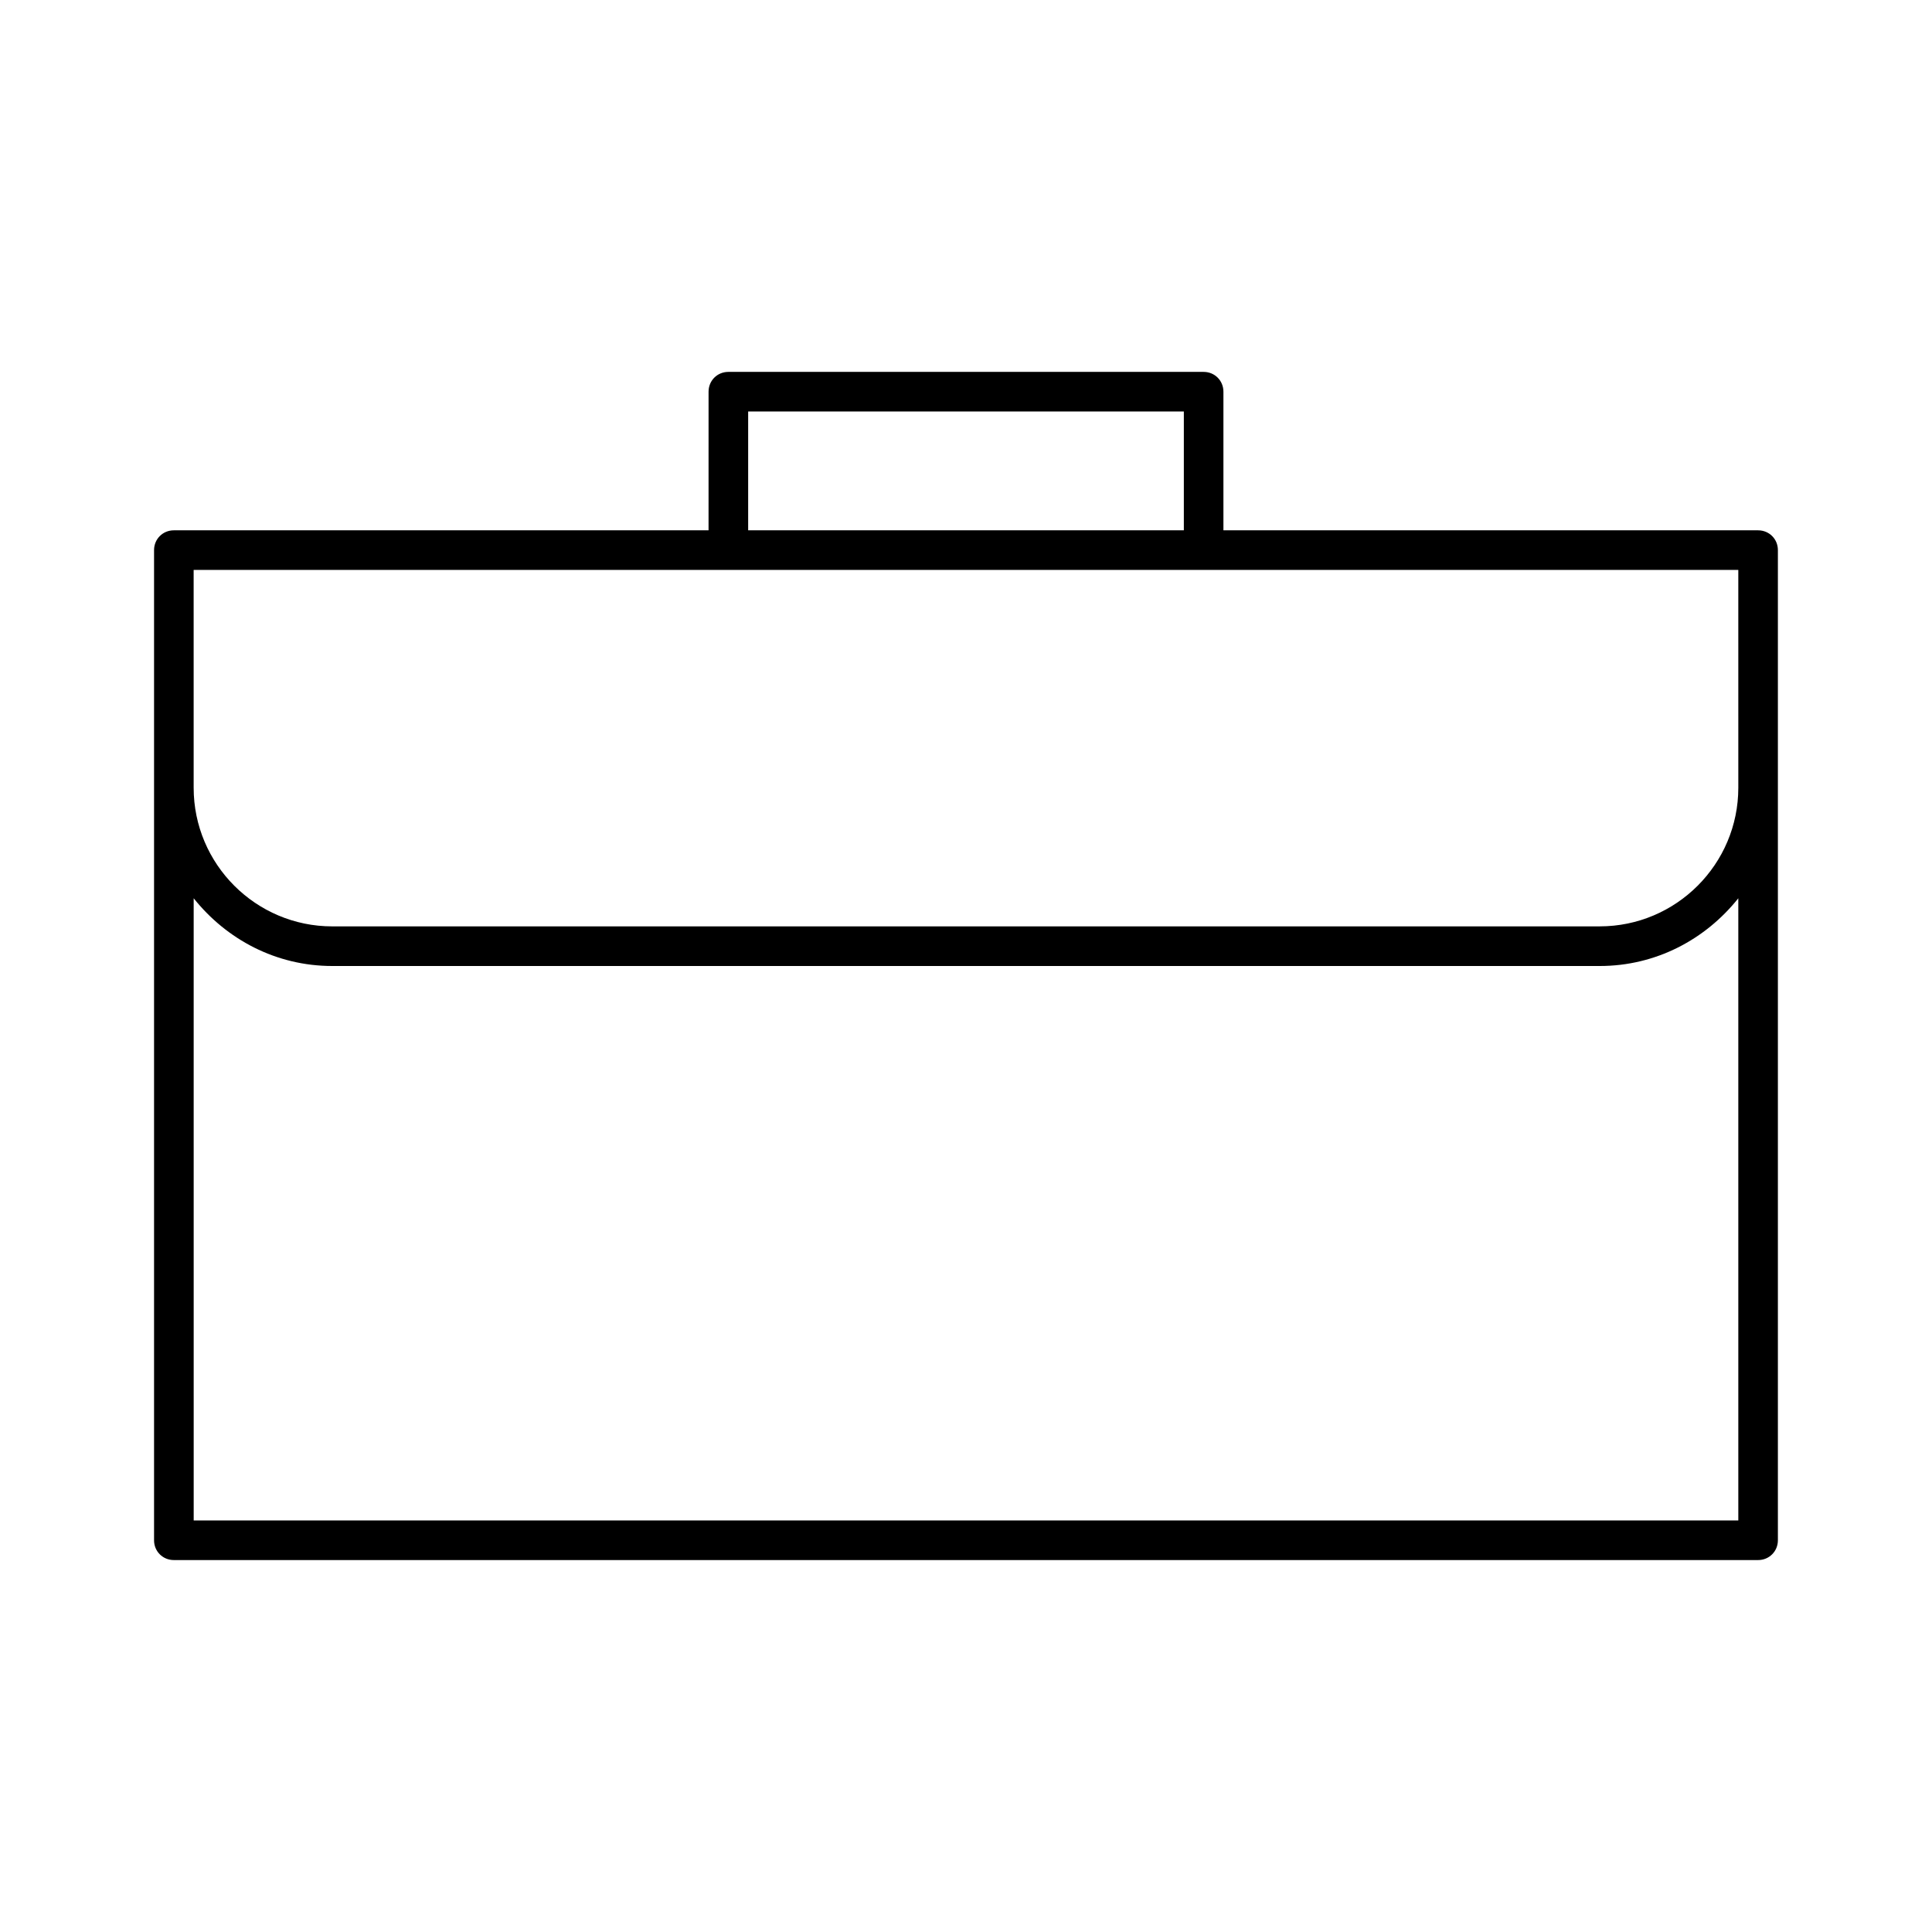
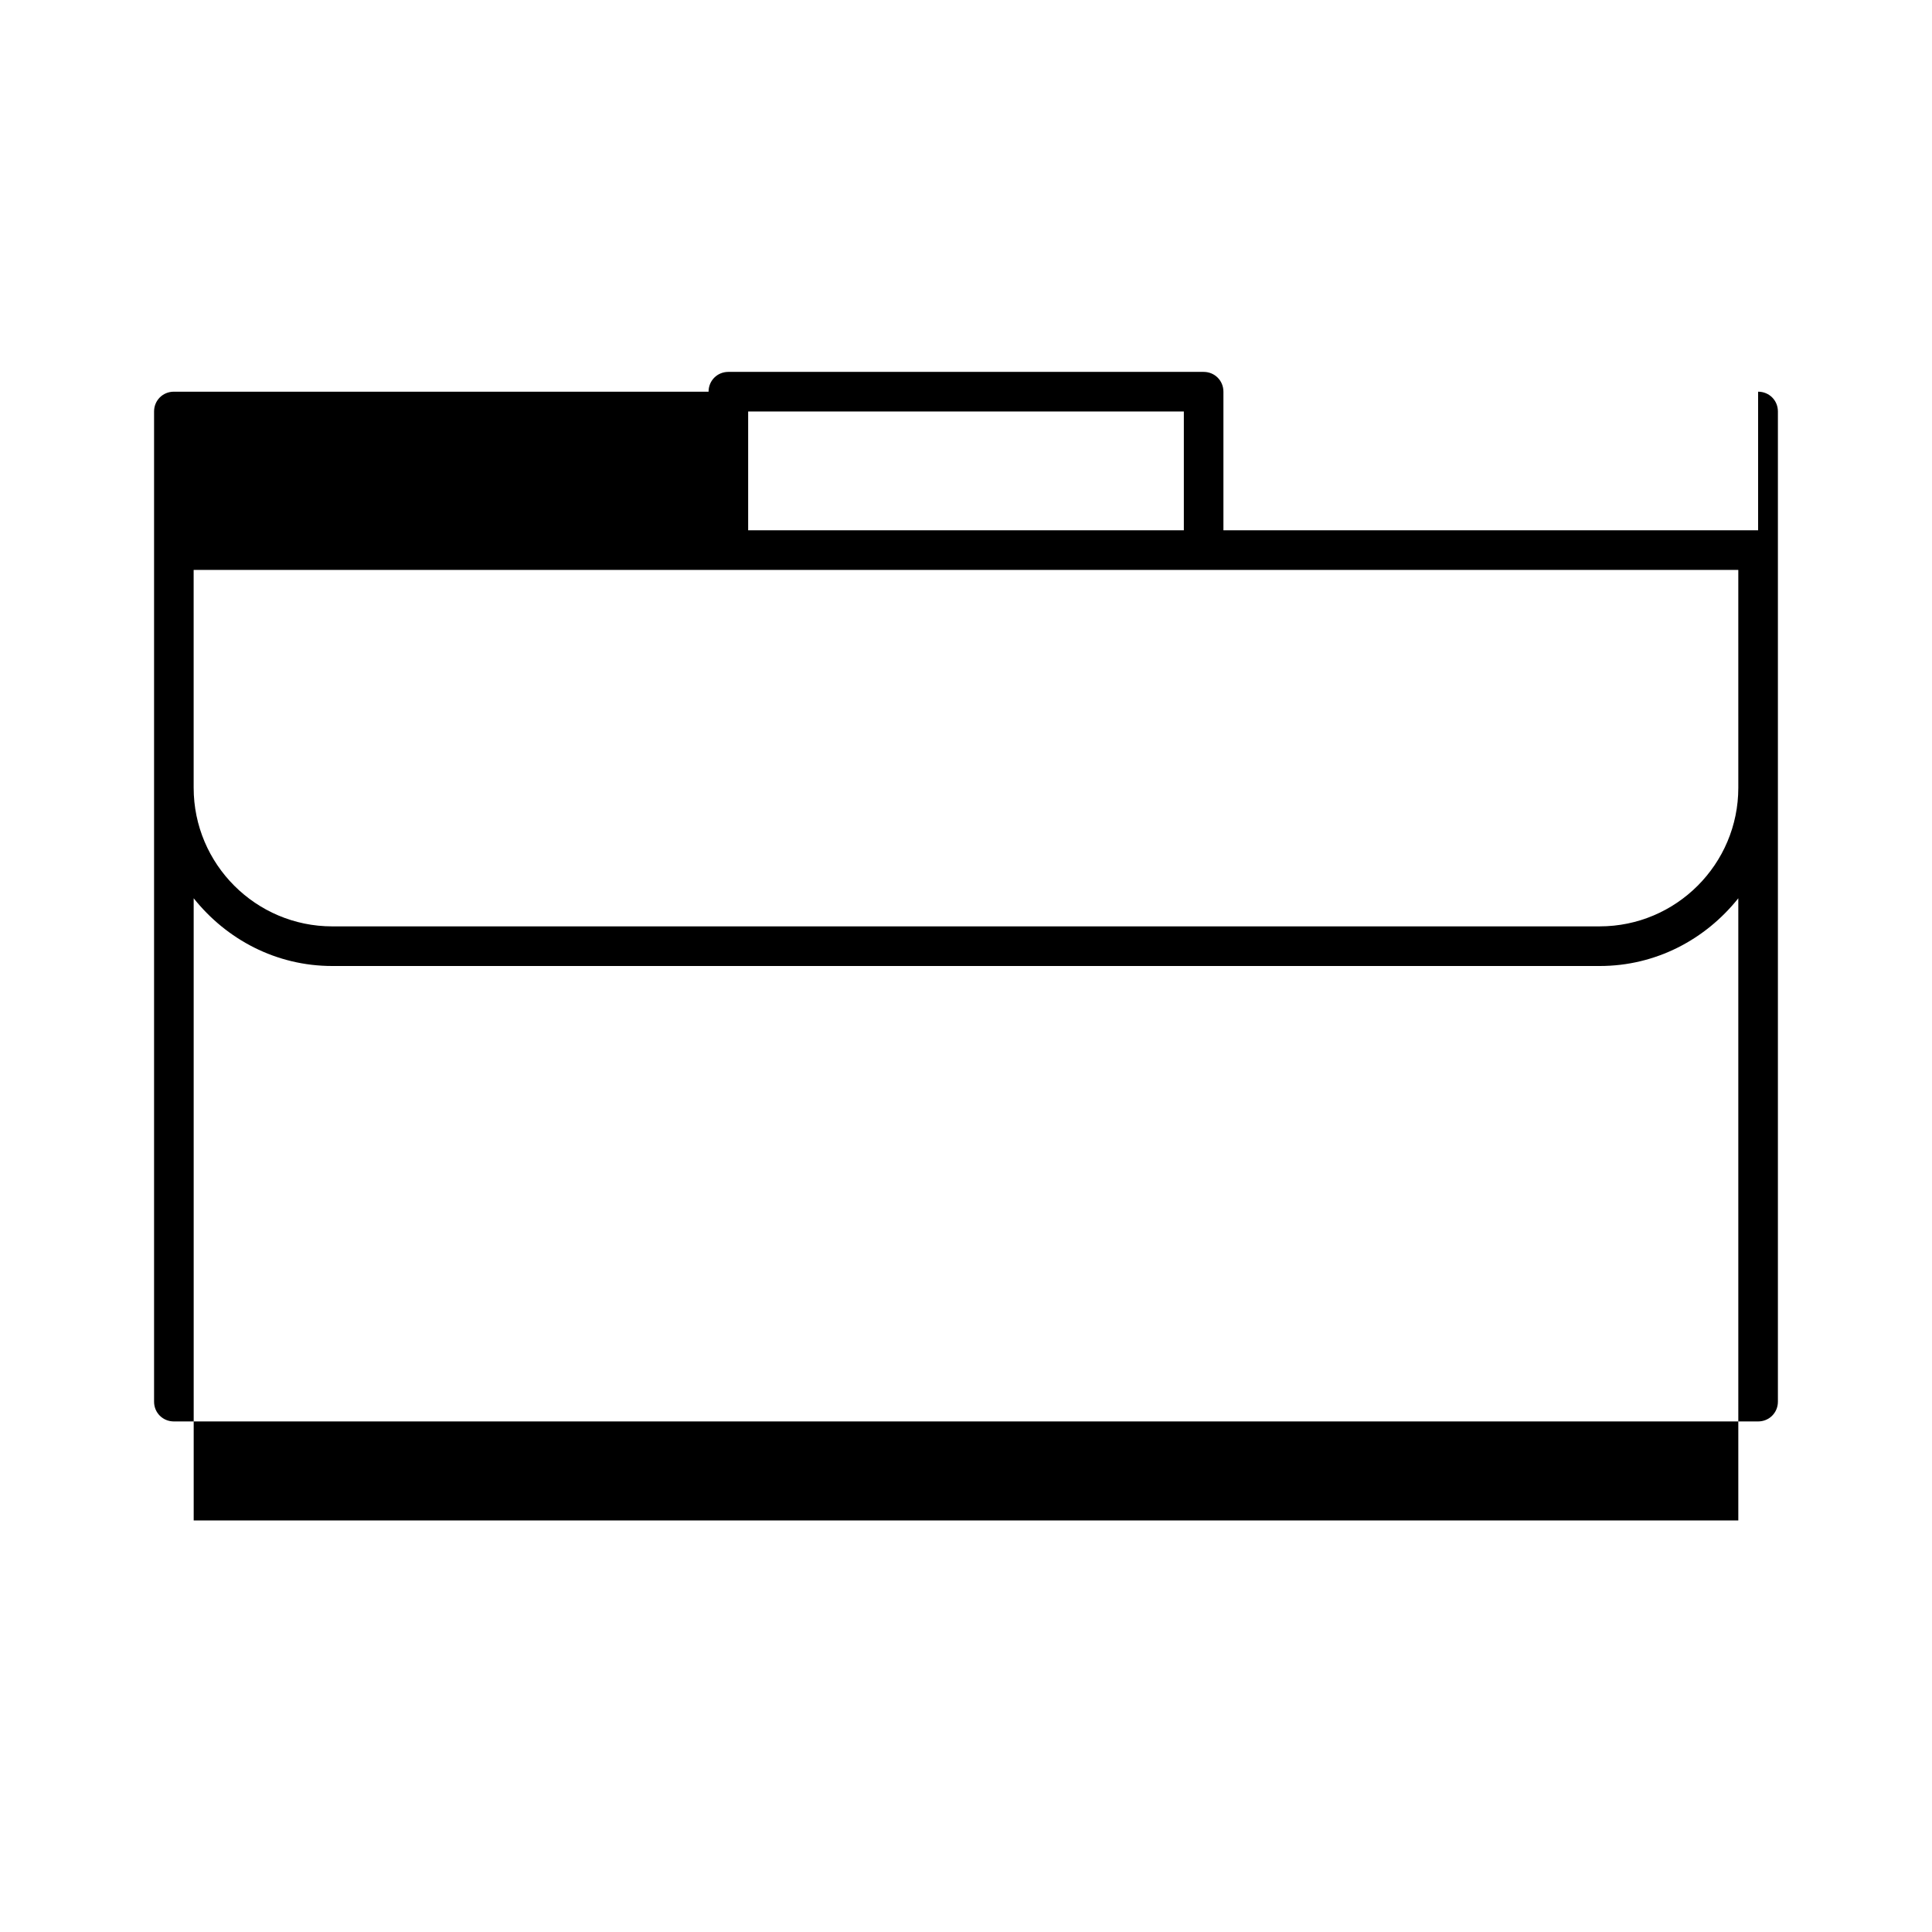
<svg xmlns="http://www.w3.org/2000/svg" fill="#000000" width="800px" height="800px" version="1.1" viewBox="144 144 512 512">
-   <path d="m609.92 284.54h-141.7v-36.738c0-2.938-2.309-5.246-5.246-5.246h-125.95c-2.938 0-5.246 2.309-5.246 5.246l-0.004 36.738h-141.7c-2.938 0-5.246 2.309-5.246 5.246v262.4c-0.004 2.938 2.309 5.246 5.246 5.246h419.84c2.938 0 5.246-2.309 5.246-5.246v-262.4c0.004-2.938-2.305-5.246-5.246-5.246zm-267.65-31.488h115.46v31.488h-115.46zm262.4 293.89h-409.34l-0.004-164.89c8.715 10.914 21.832 17.949 36.738 17.949h335.87c14.906 0 28.023-7.031 36.734-17.949zm0-194.18c0 20.258-16.48 36.734-36.734 36.734l-335.88 0.004c-20.258 0-36.734-16.48-36.734-36.734l-0.004-57.73h409.35z" />
+   <path d="m609.92 284.54h-141.7v-36.738c0-2.938-2.309-5.246-5.246-5.246h-125.95c-2.938 0-5.246 2.309-5.246 5.246h-141.7c-2.938 0-5.246 2.309-5.246 5.246v262.4c-0.004 2.938 2.309 5.246 5.246 5.246h419.84c2.938 0 5.246-2.309 5.246-5.246v-262.4c0.004-2.938-2.305-5.246-5.246-5.246zm-267.65-31.488h115.46v31.488h-115.46zm262.4 293.89h-409.34l-0.004-164.89c8.715 10.914 21.832 17.949 36.738 17.949h335.87c14.906 0 28.023-7.031 36.734-17.949zm0-194.18c0 20.258-16.48 36.734-36.734 36.734l-335.88 0.004c-20.258 0-36.734-16.48-36.734-36.734l-0.004-57.73h409.35z" />
</svg>